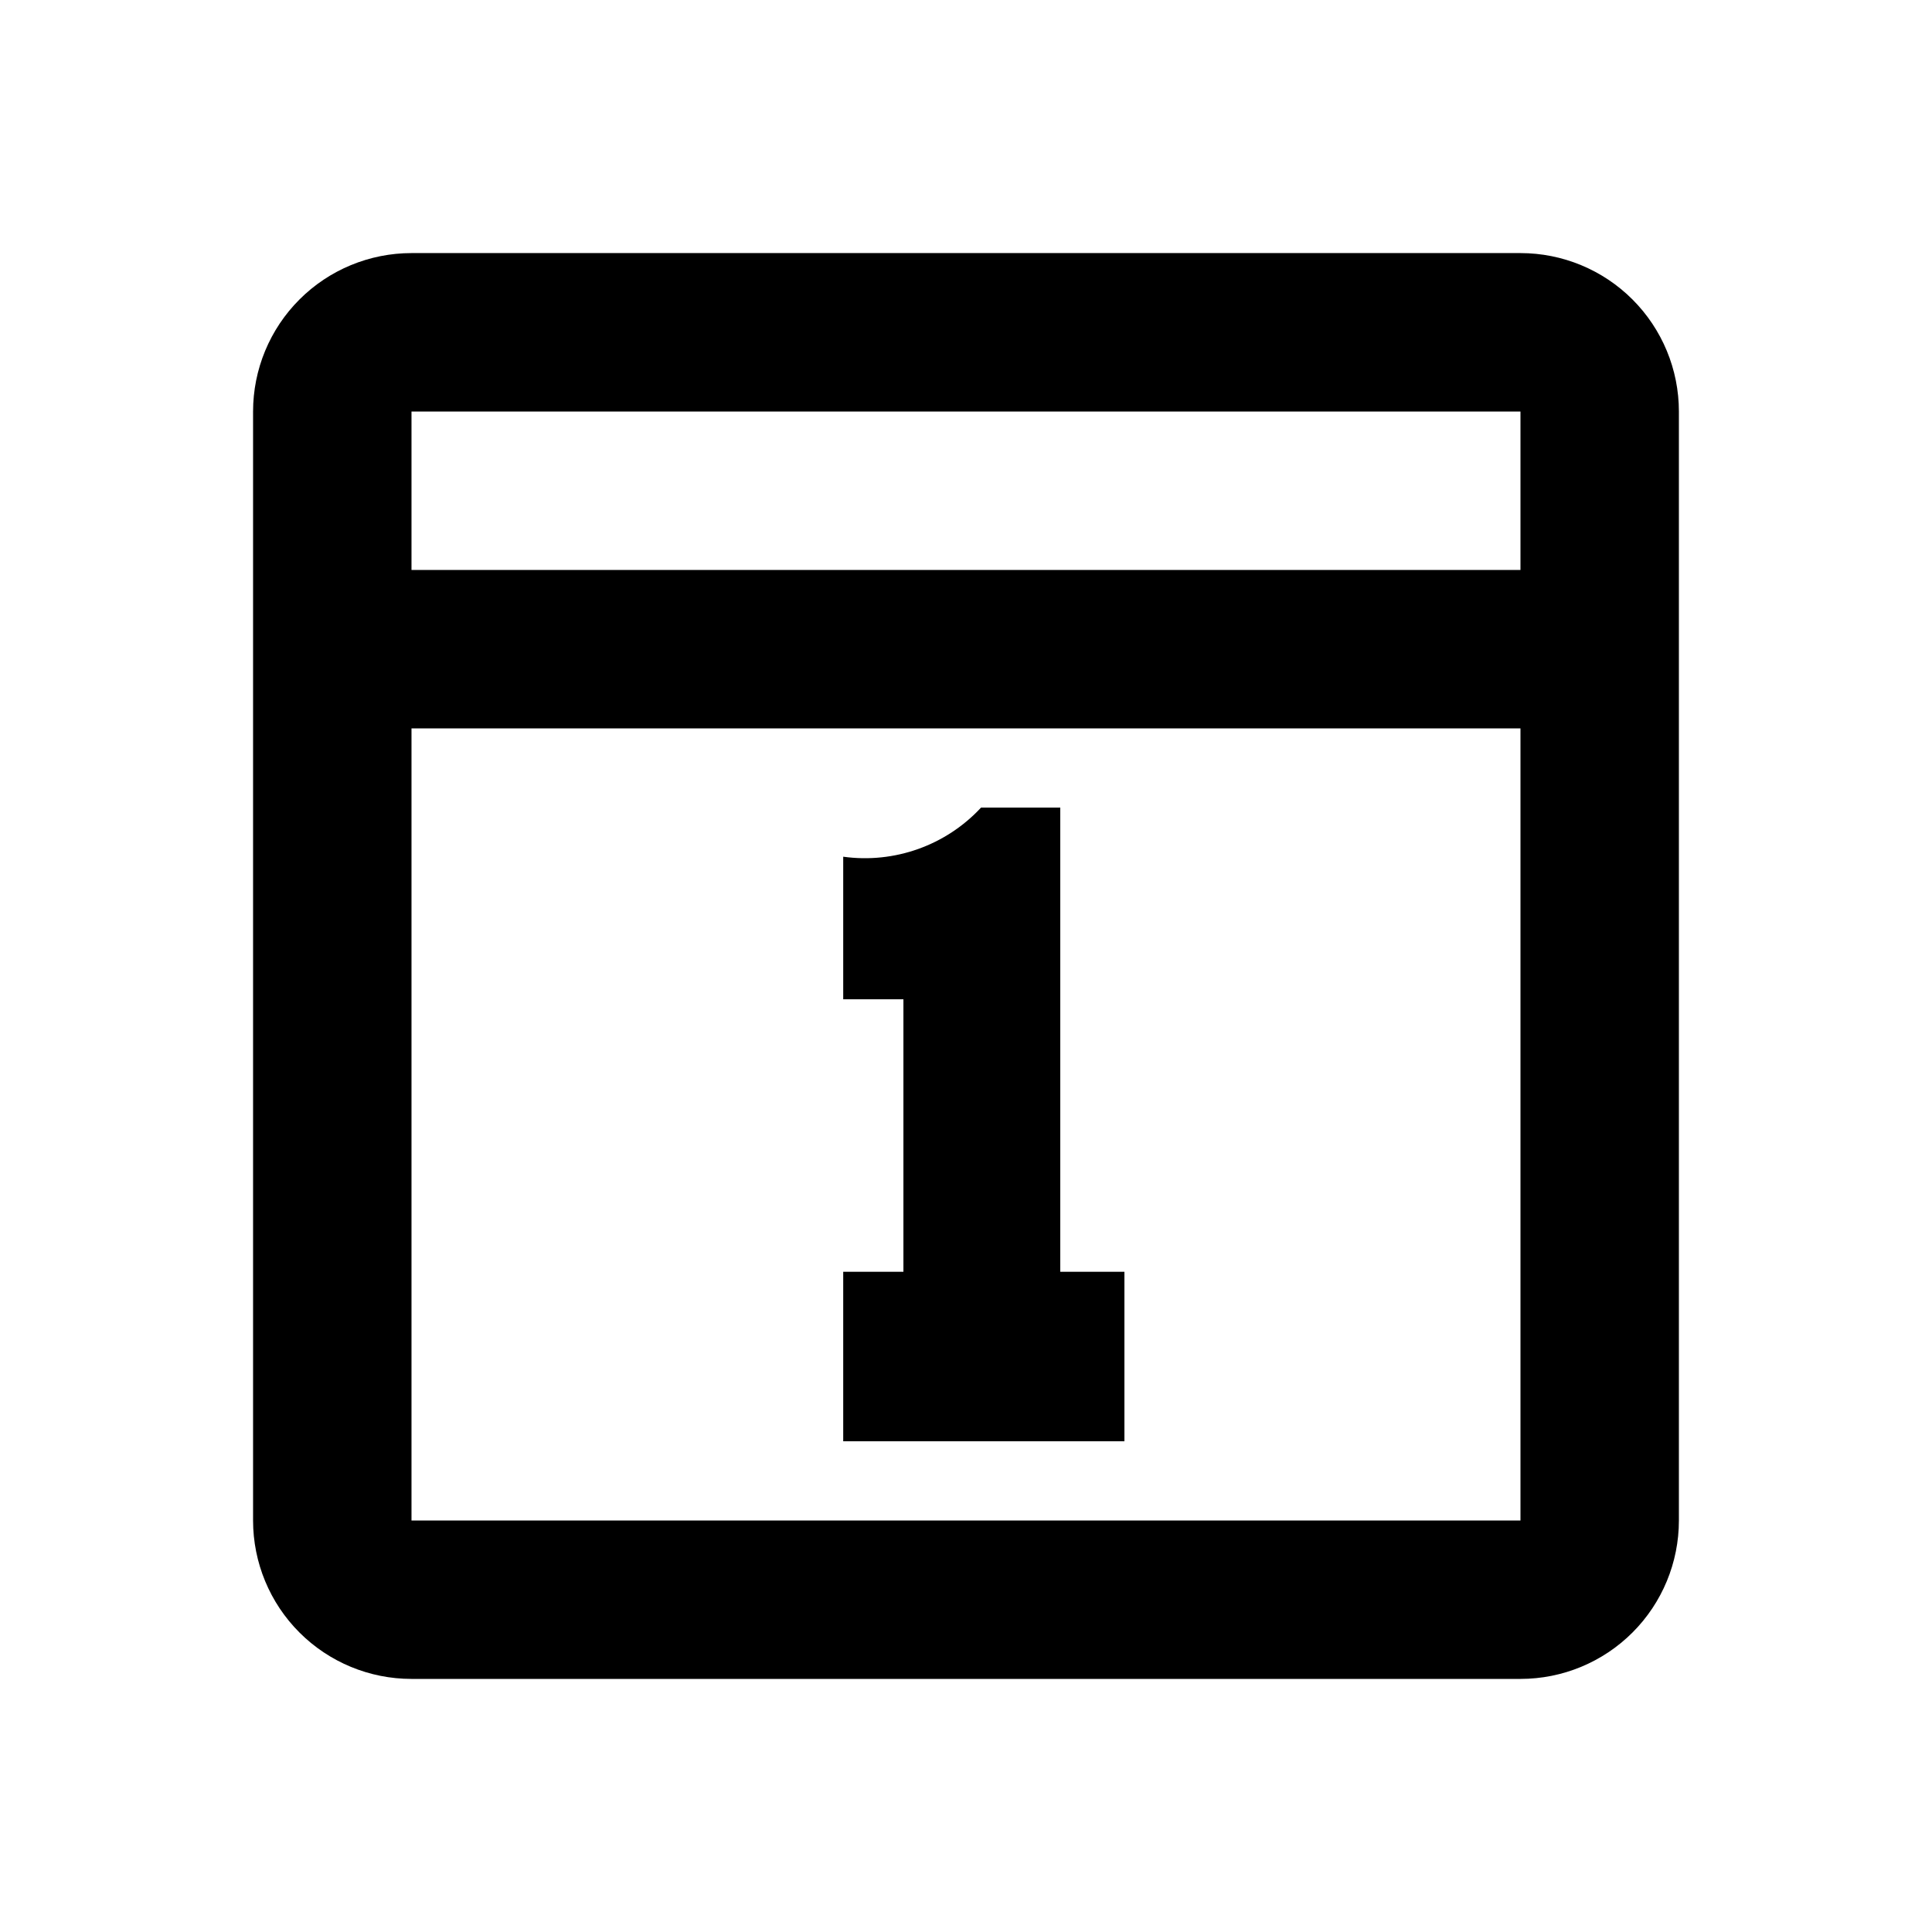
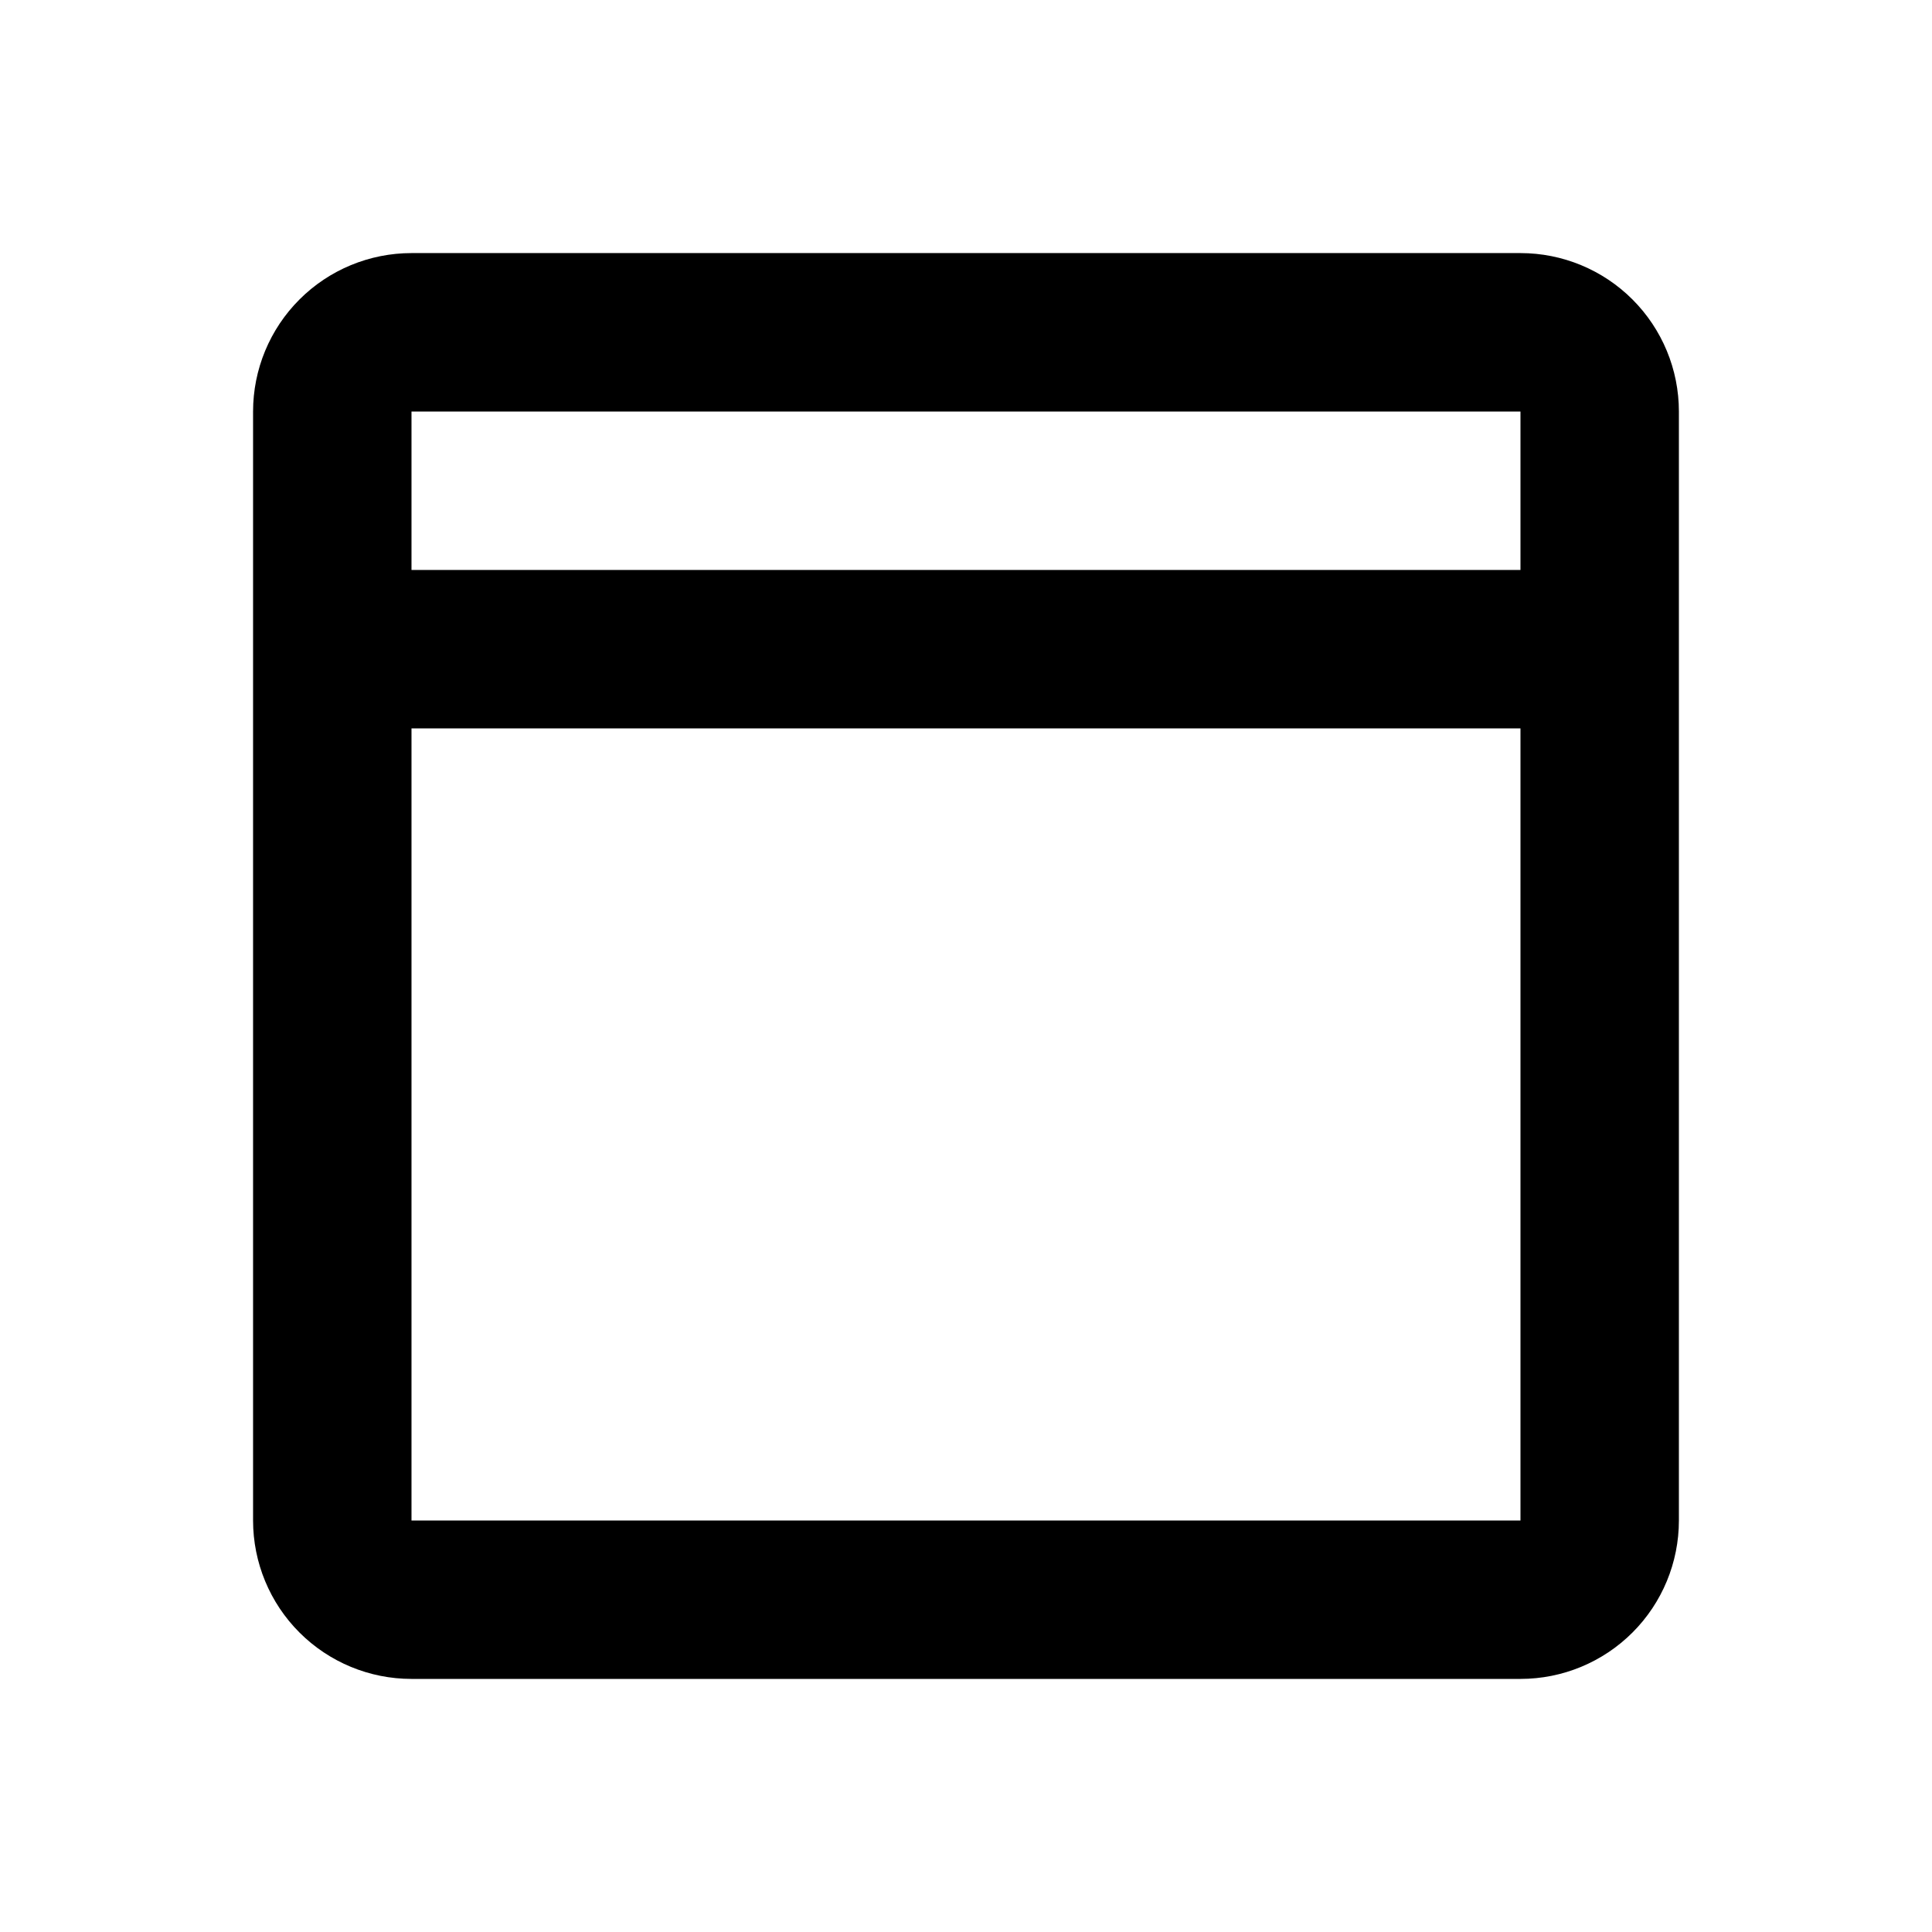
<svg xmlns="http://www.w3.org/2000/svg" fill="#000000" width="800px" height="800px" version="1.1" viewBox="144 144 512 512">
  <g>
    <path d="m546.94 588.93c11.137 0 21.816-4.422 29.688-12.297 7.875-7.871 12.297-18.551 12.297-29.688v-293.89c0-11.137-4.422-21.812-12.297-29.688-7.871-7.875-18.551-12.297-29.688-12.297h-293.89c-11.137 0-21.812 4.422-29.688 12.297s-12.297 18.551-12.297 29.688v293.89c0 11.137 4.422 21.816 12.297 29.688 7.875 7.875 18.551 12.297 29.688 12.297zm-293.89-41.984v-209.92h293.89v209.92zm293.89-293.89v41.984h-293.89v-41.984z" />
-     <path d="m424.98 481.03v-123.01h-20.992c-9.324 10.035-22.957 14.895-36.527 13.016v37.785h15.953v72.211h-15.953v44.922h74.523v-44.922z" />
  </g>
</svg>